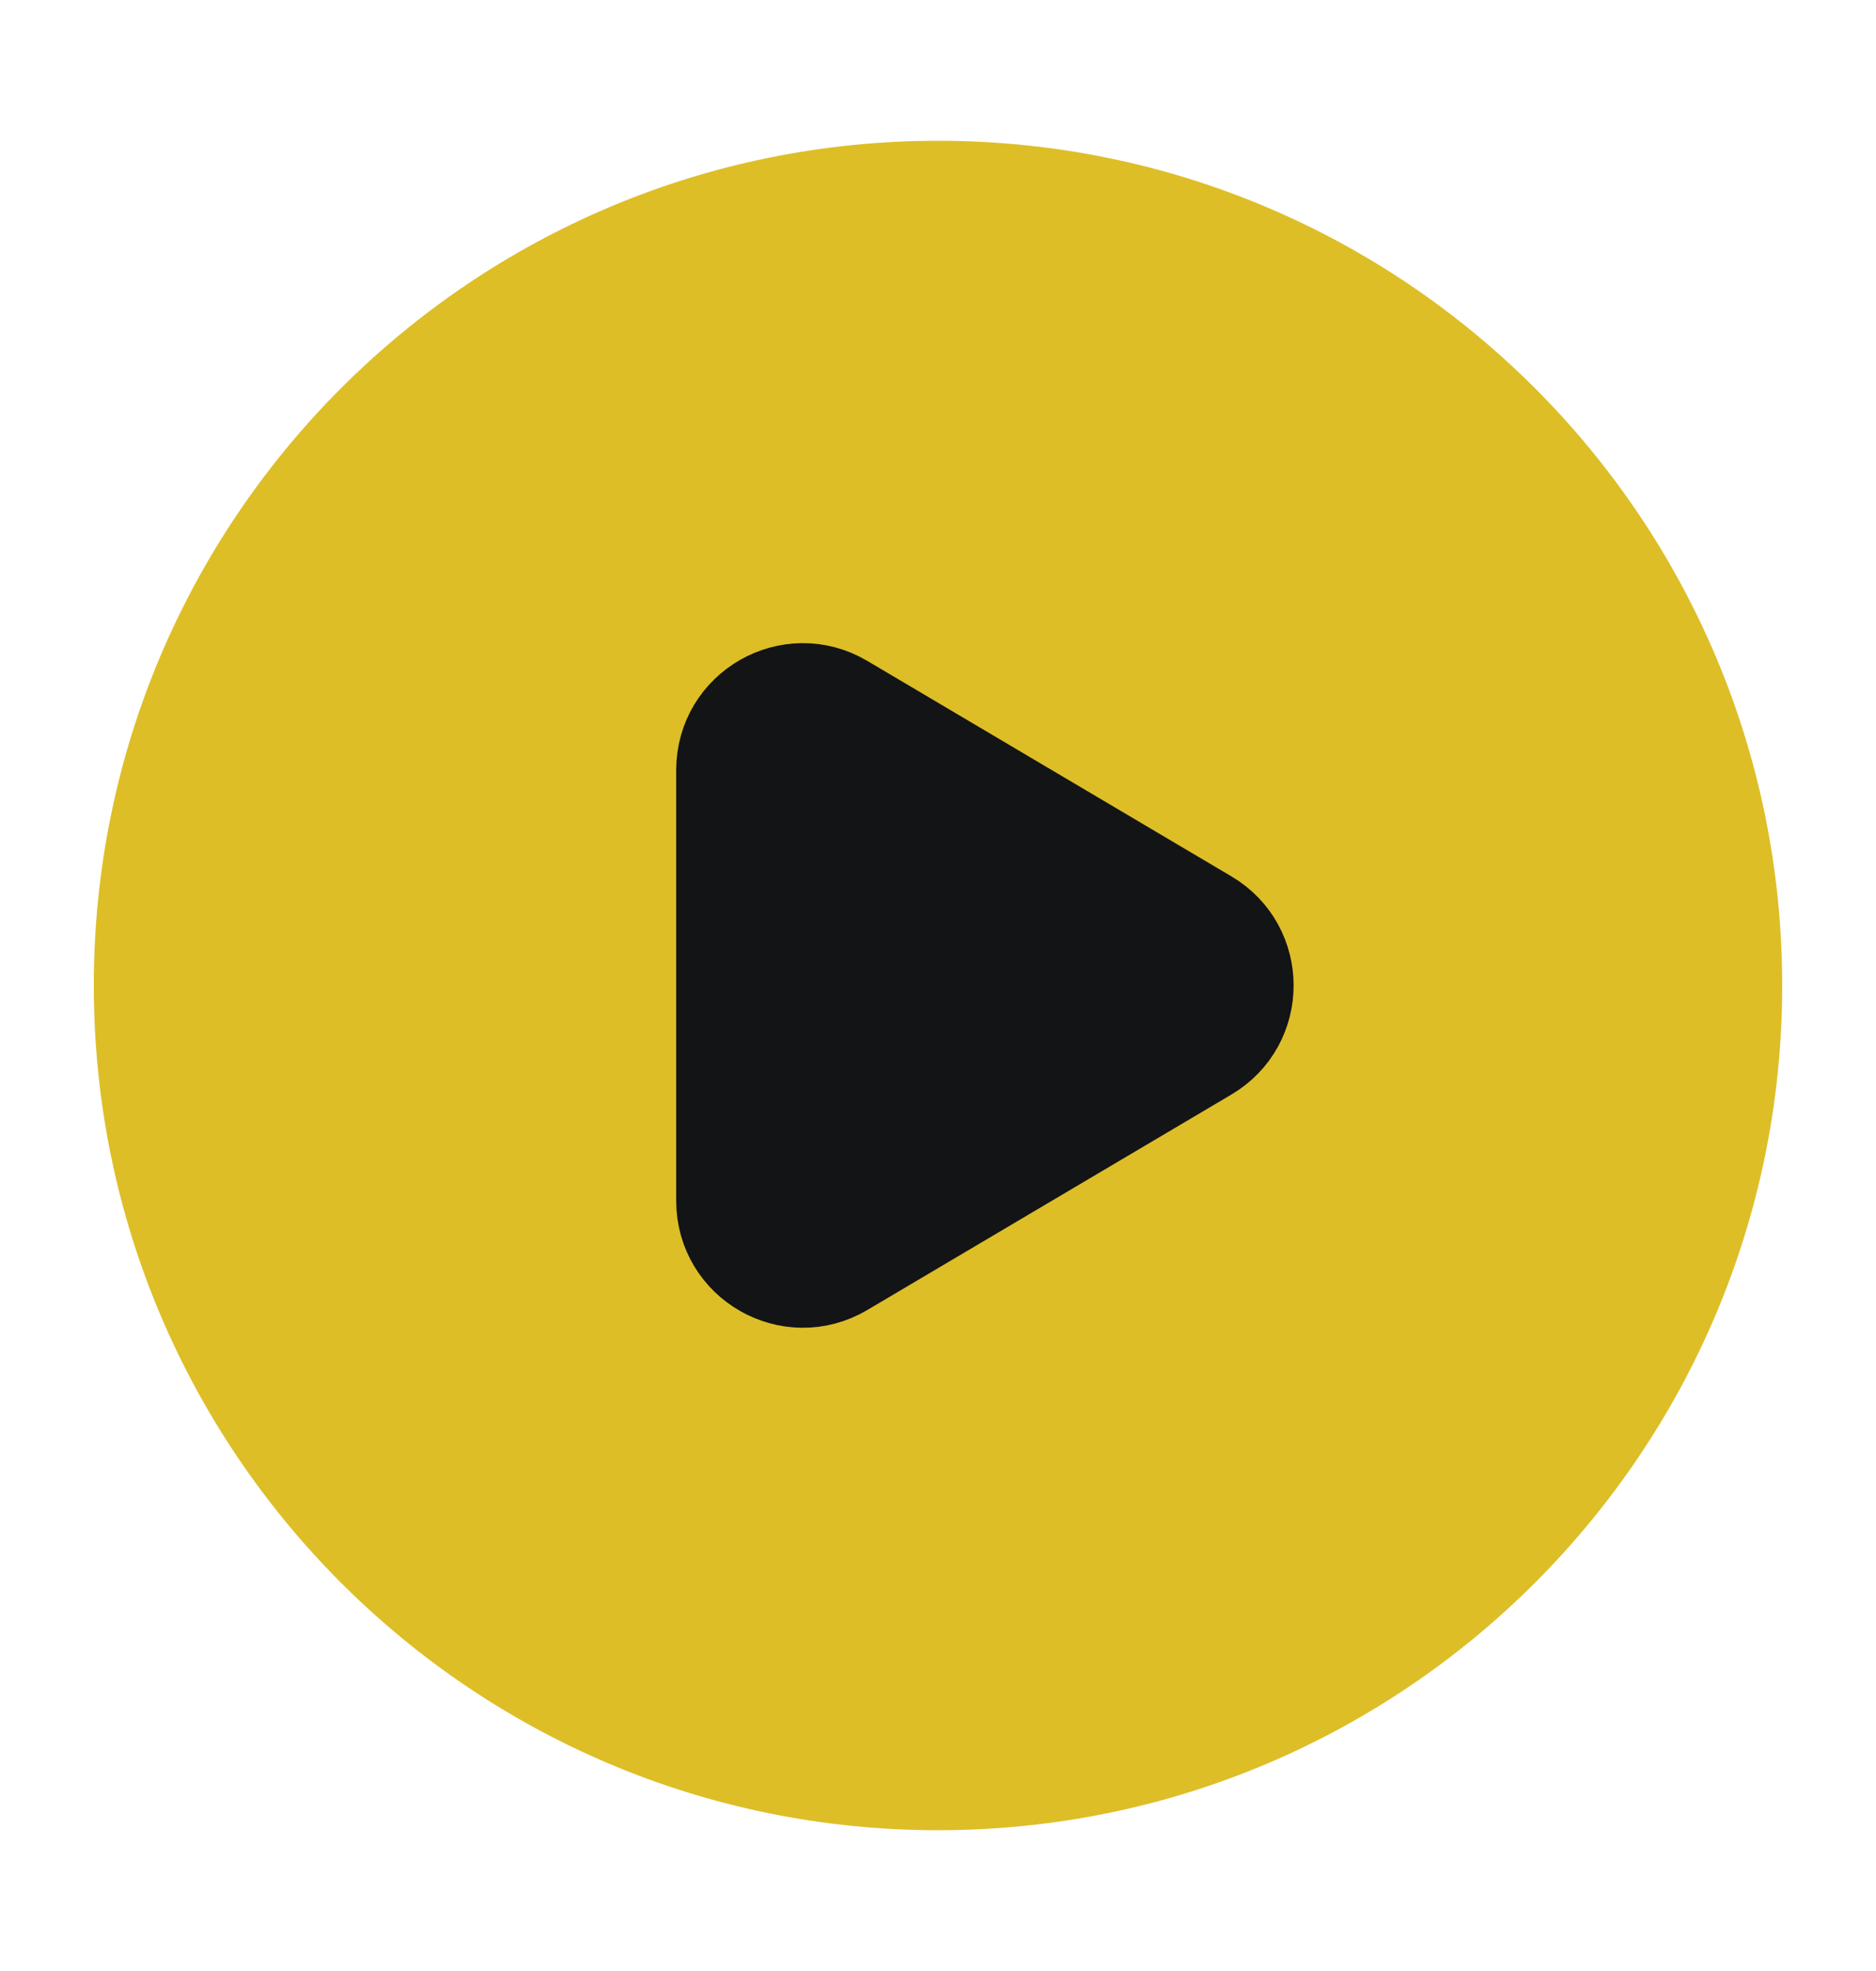
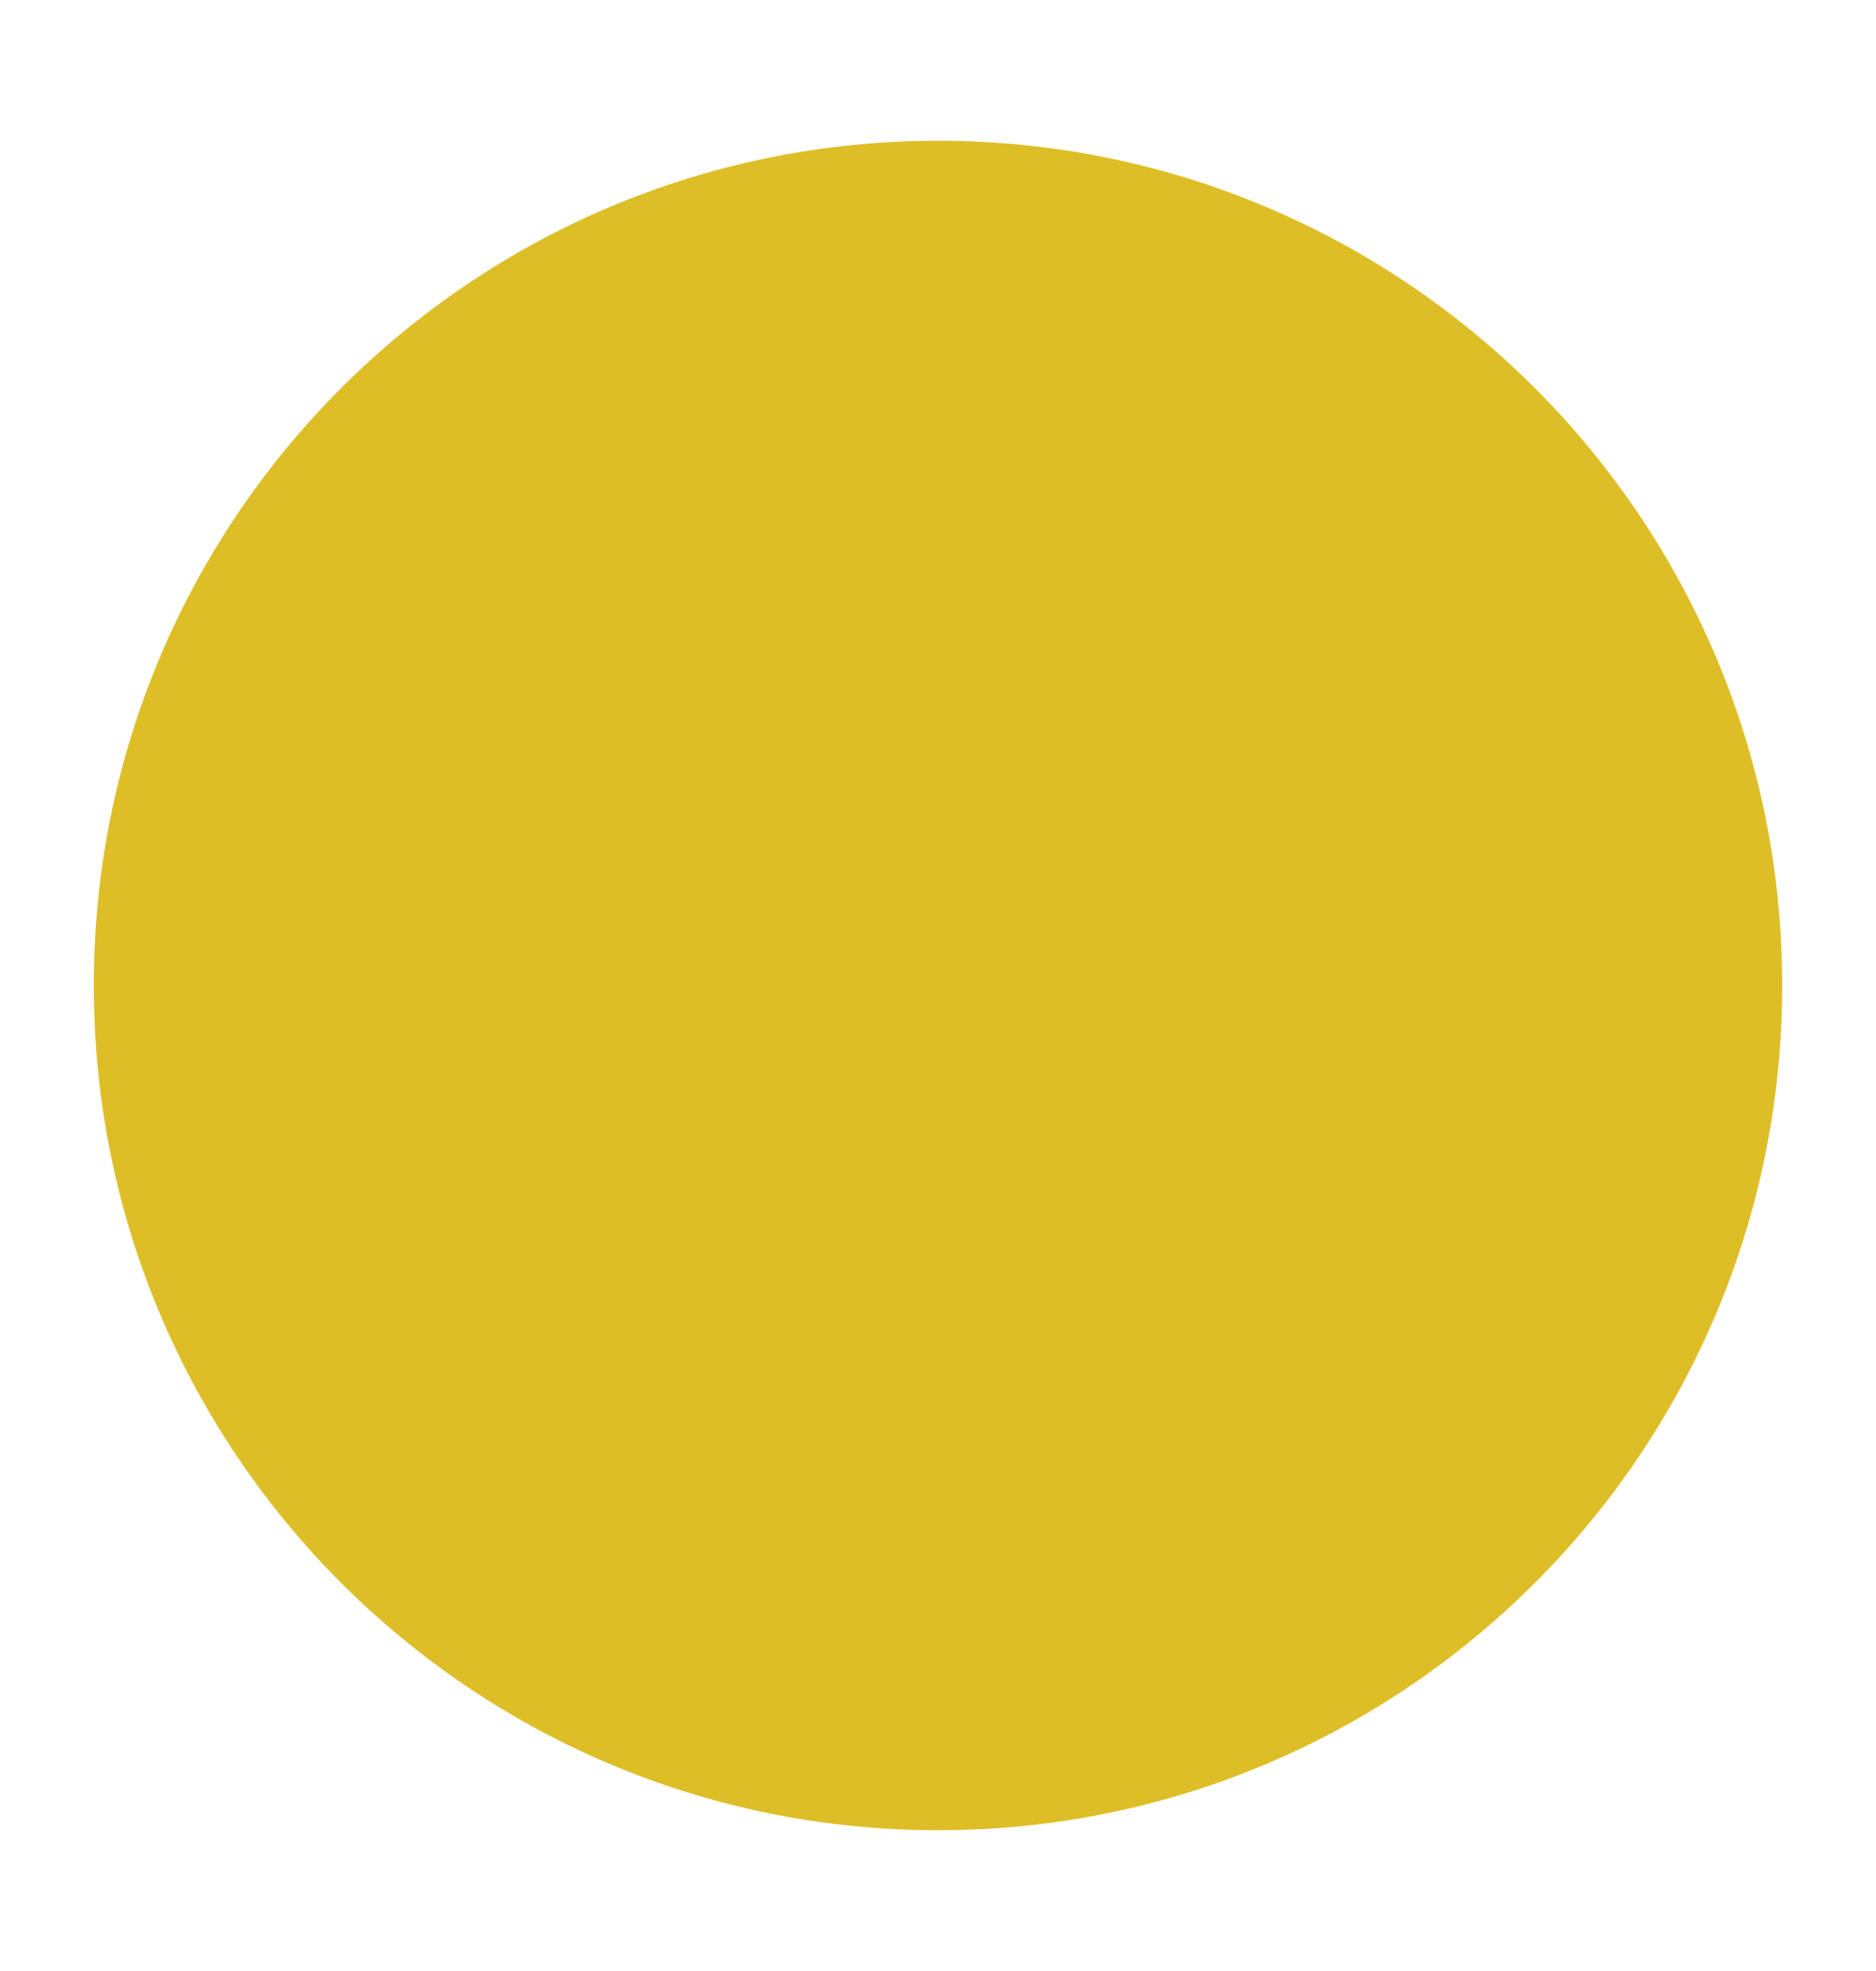
<svg xmlns="http://www.w3.org/2000/svg" width="20" height="21" viewBox="0 0 20 21" fill="none">
  <path fill-rule="evenodd" clip-rule="evenodd" d="M19 10.5C19 15.471 14.971 19.5 10 19.5C5.029 19.5 1 15.471 1 10.5C1 5.529 5.029 1.5 10 1.5C14.971 1.5 19 5.529 19 10.5Z" fill="#DDBE27" />
-   <path d="M8.941 7.558L12.823 9.854C13.314 10.144 13.314 10.855 12.823 11.145L8.941 13.441C8.441 13.737 7.809 13.376 7.809 12.795V8.204C7.809 7.623 8.441 7.262 8.941 7.558Z" fill="#131416" stroke="#131416" stroke-width="1.2" stroke-linecap="round" stroke-linejoin="round" />
</svg>